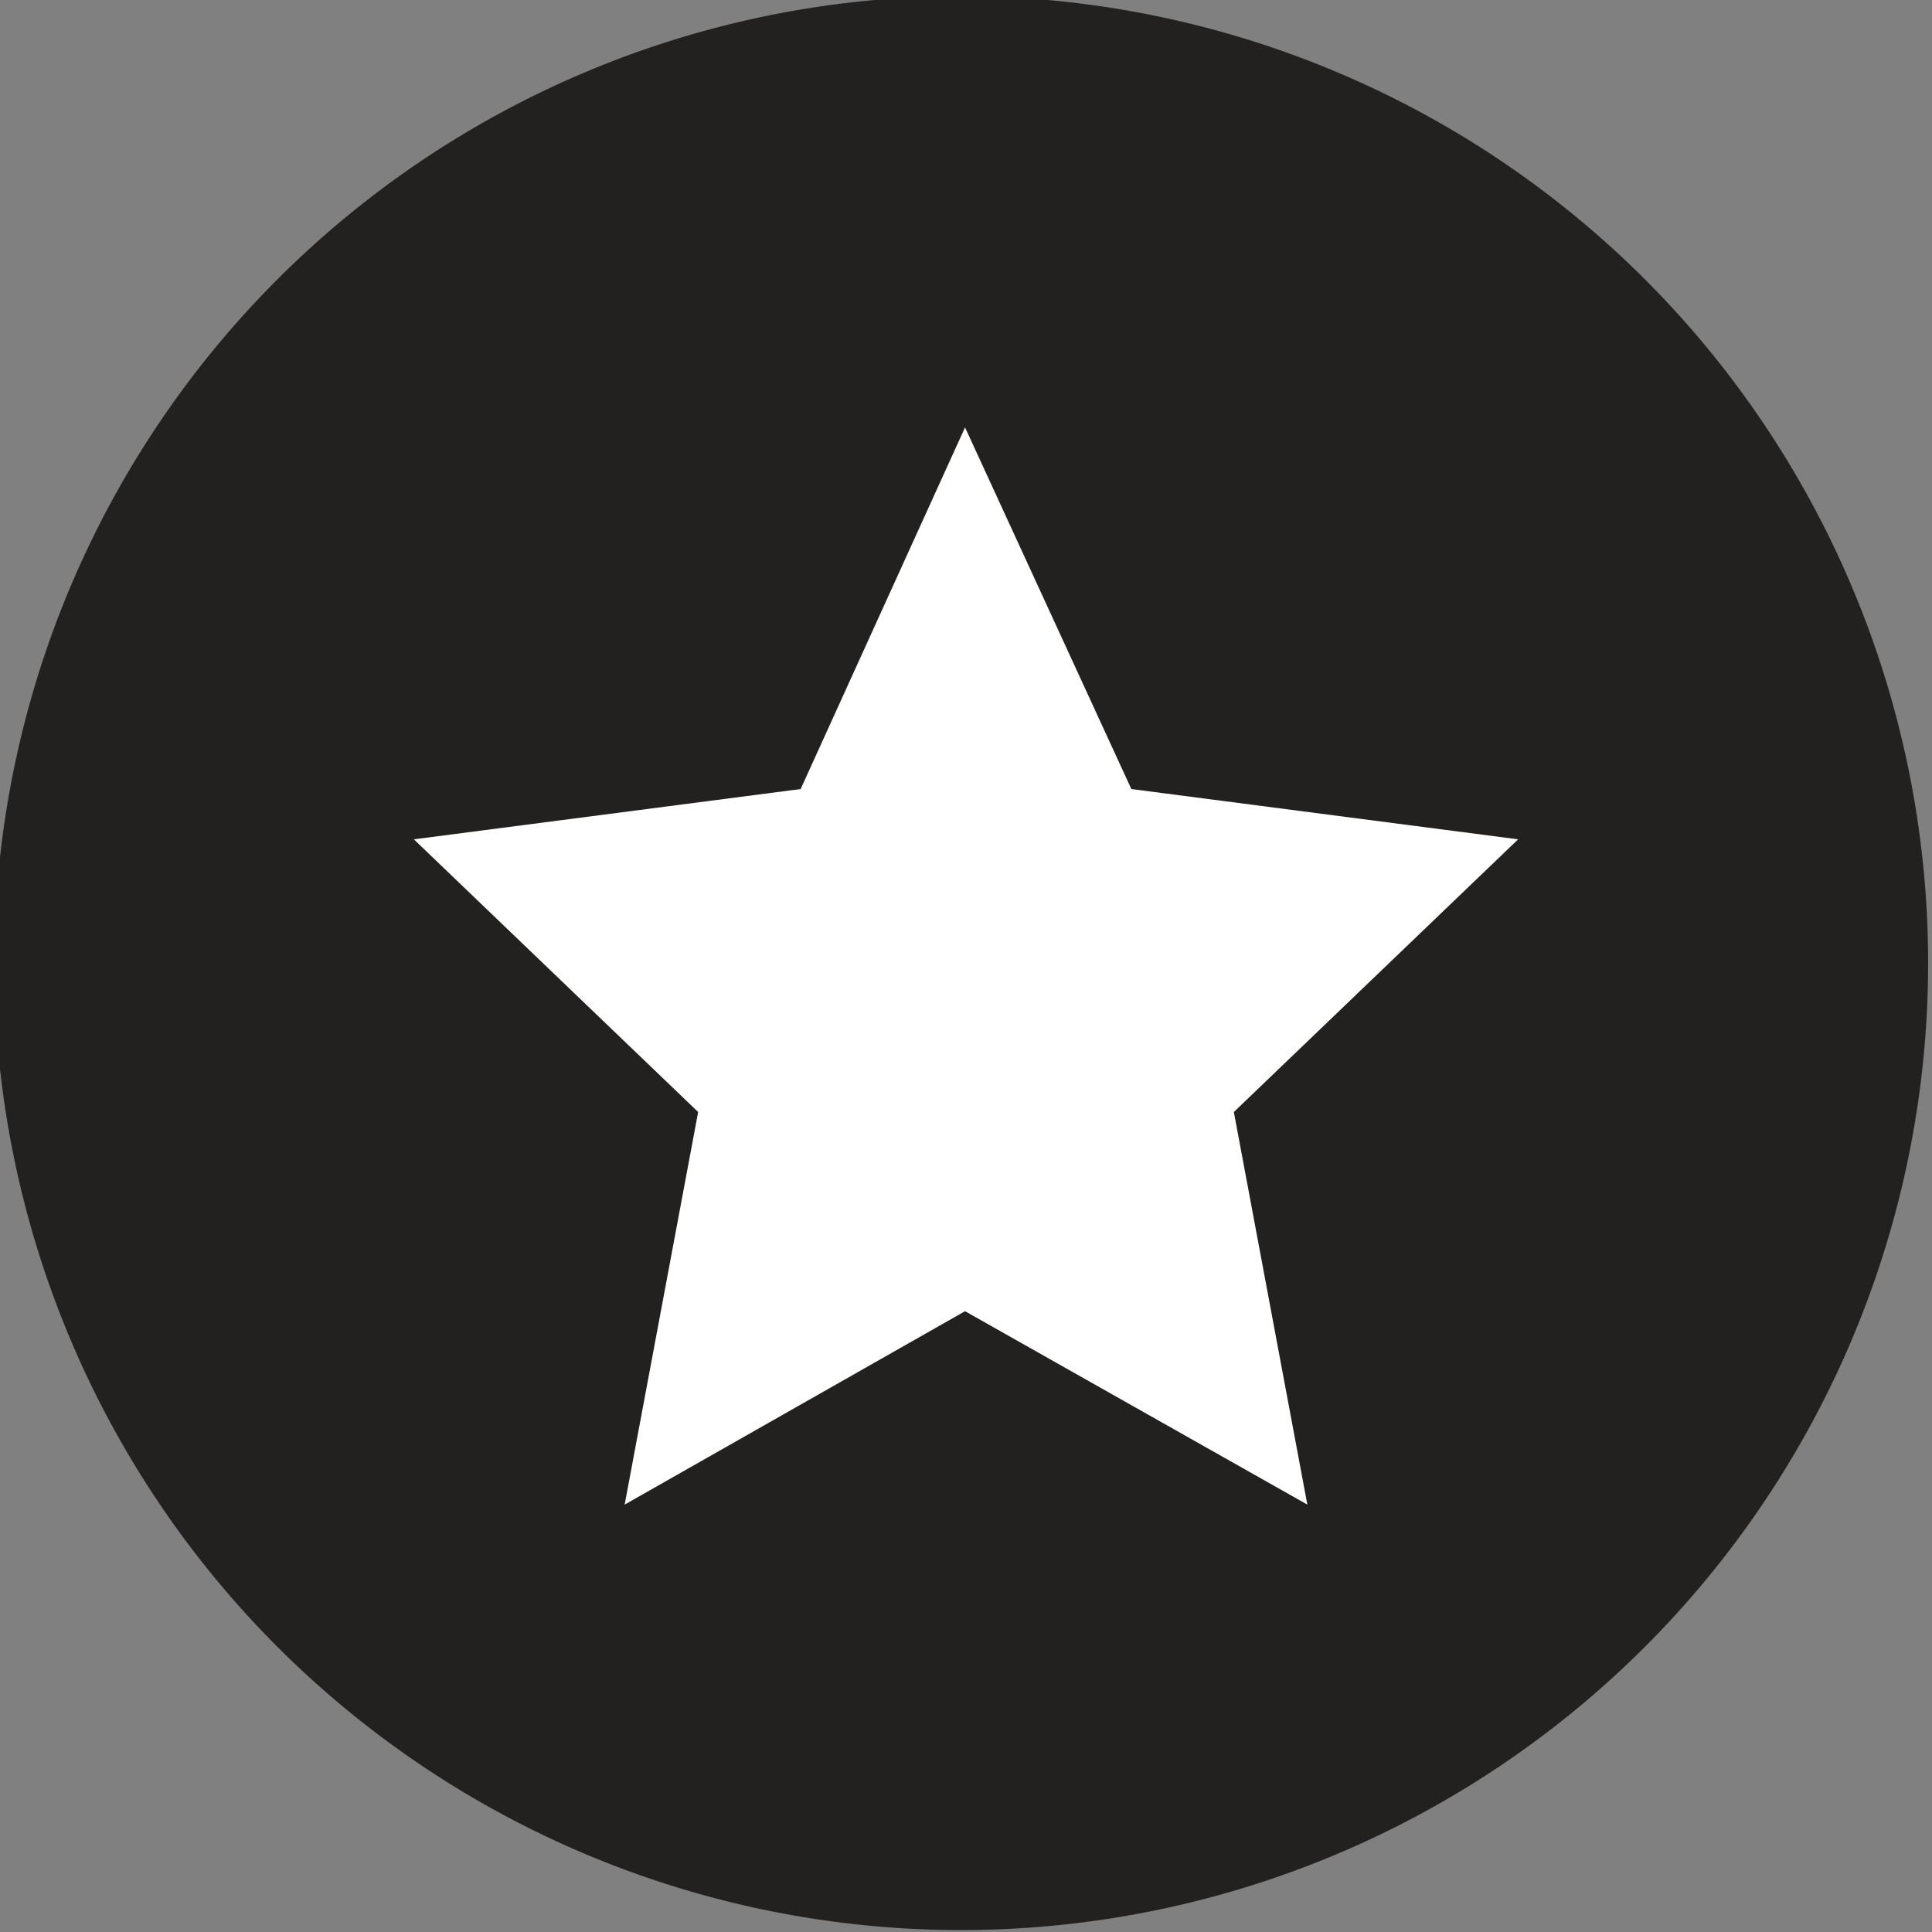
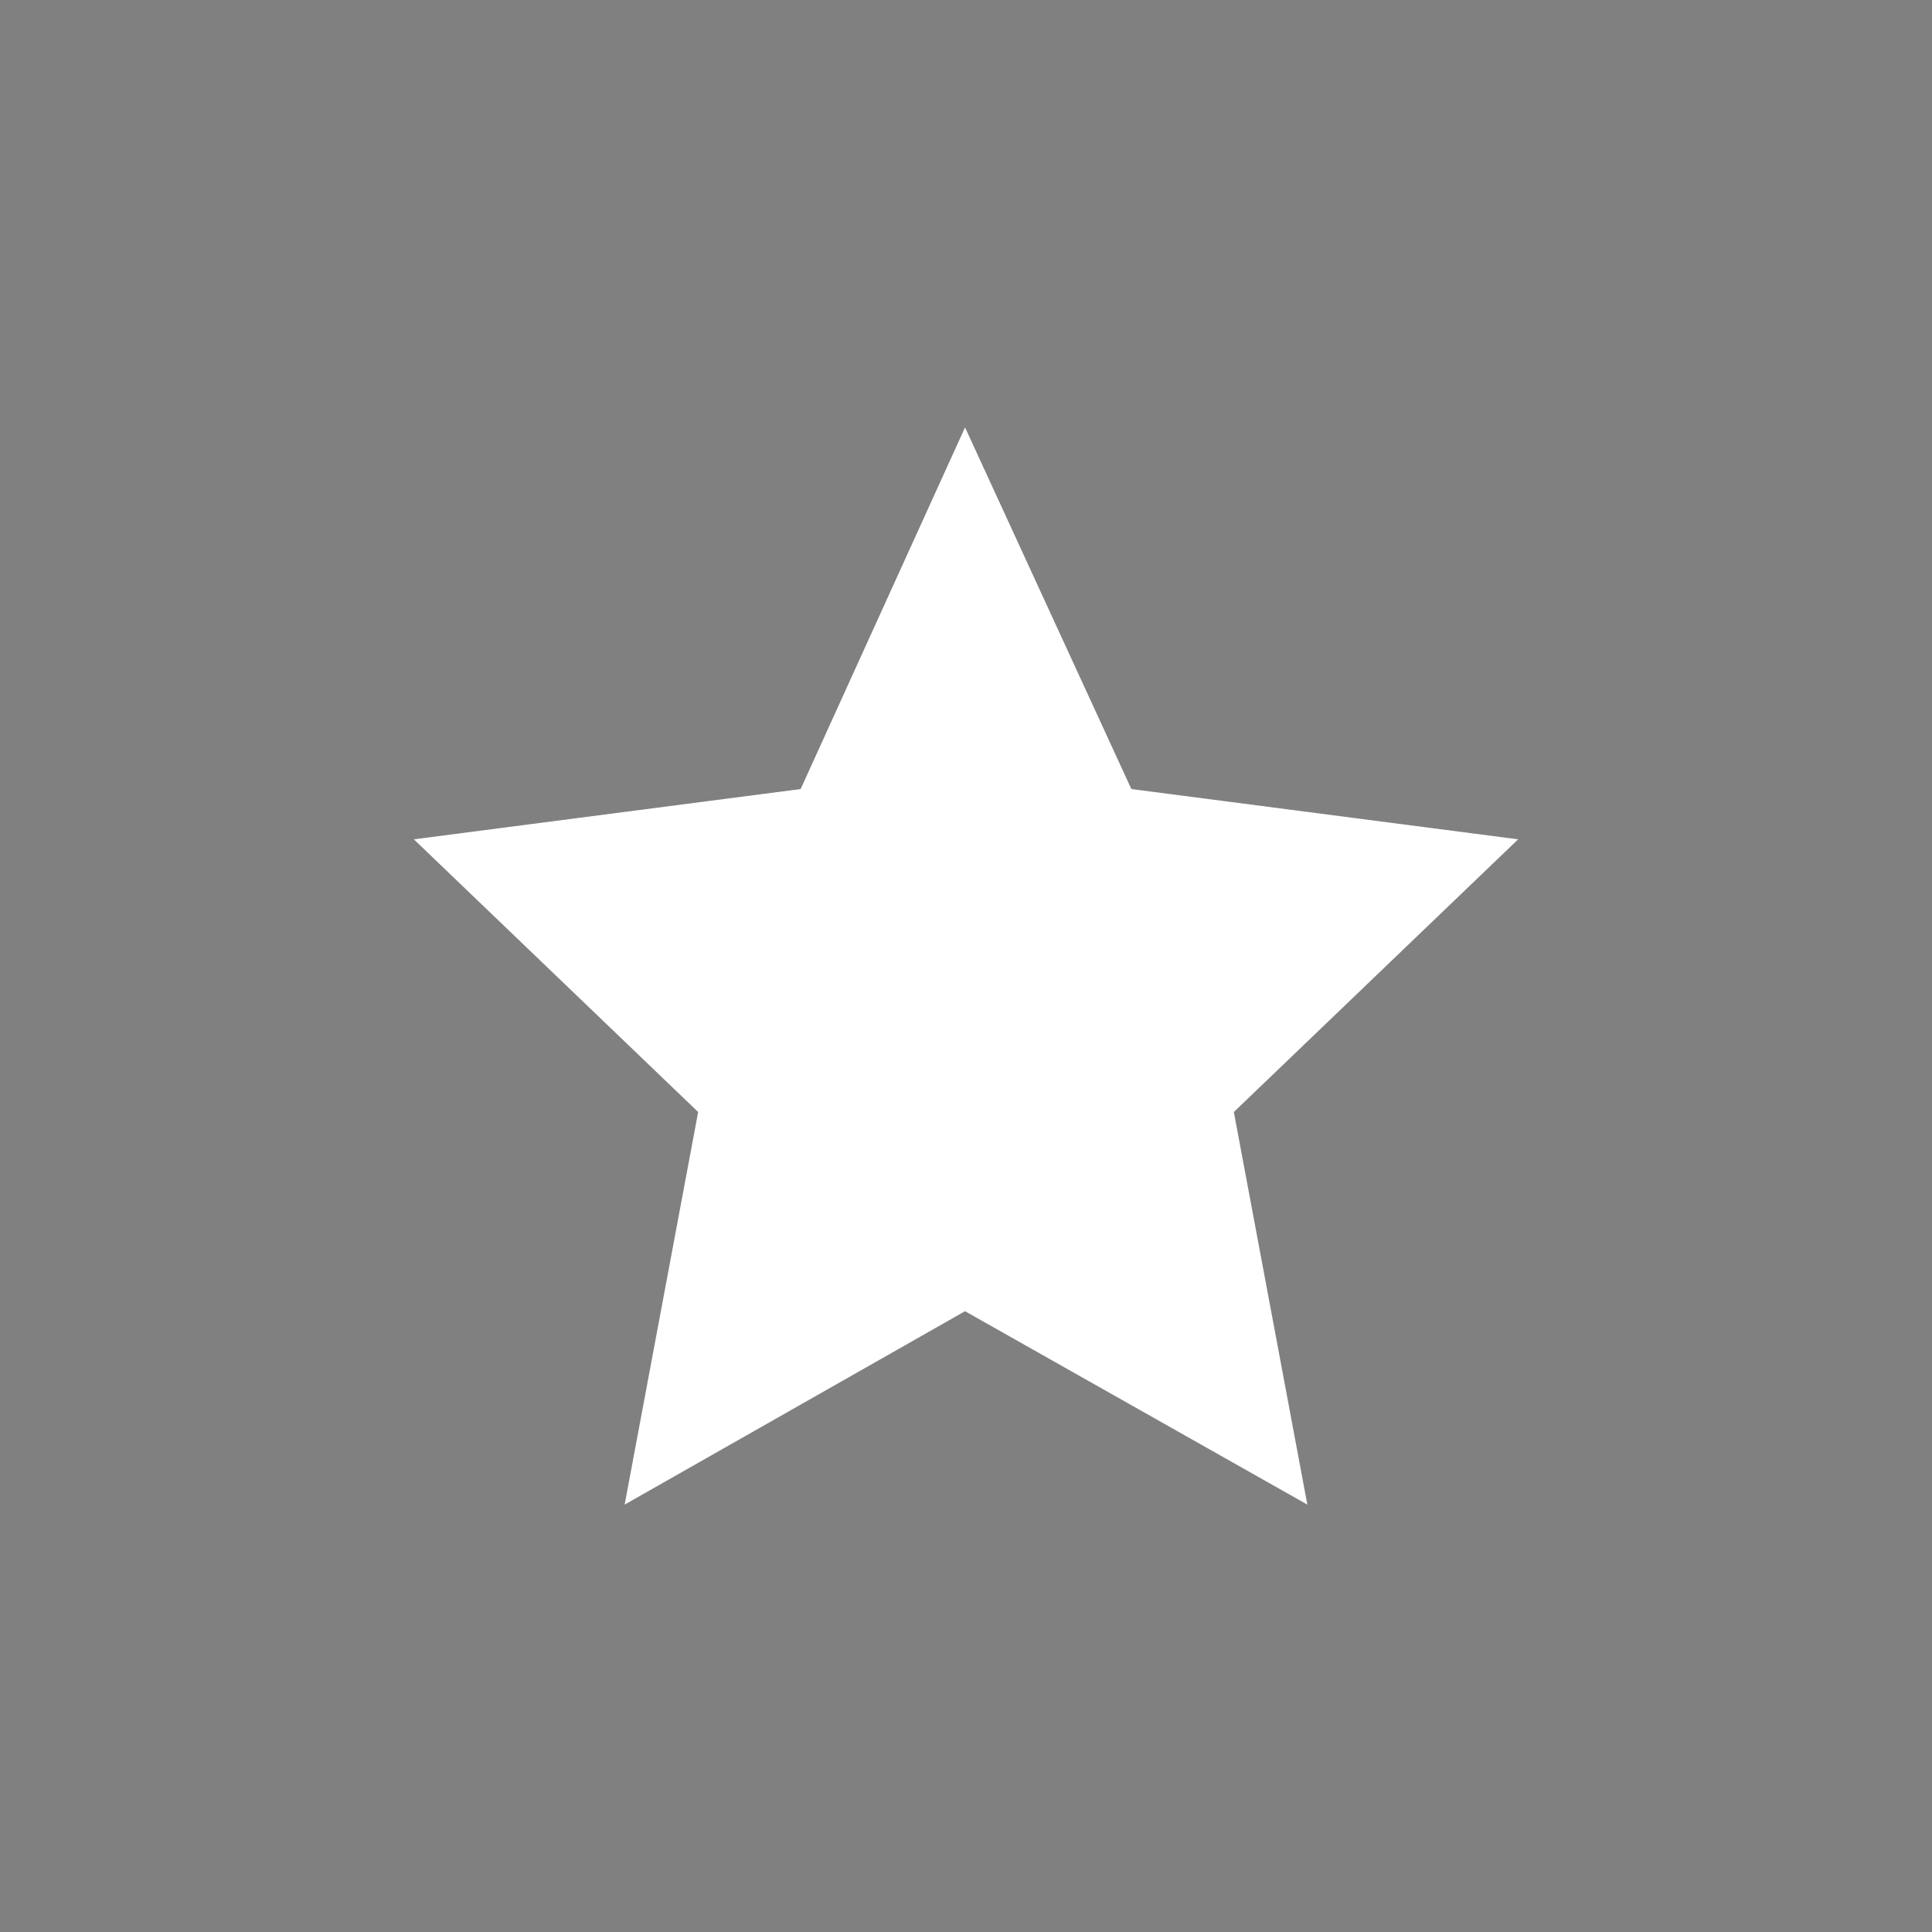
<svg xmlns="http://www.w3.org/2000/svg" id="Camada_1" data-name="Camada 1" viewBox="0 0 9.99 9.99">
  <rect x="0" y="0" width="9.99" height="9.99" fill="#808080" stroke="none" />
  <defs>
    <style>.cls-1{fill:#232020;}.cls-2{fill:#fff;}</style>
  </defs>
  <title>i-finaldesemana</title>
-   <path class="cls-1" d="M297,425.69a5,5,0,1,0-5-5,5,5,0,0,0,5,5" transform="translate(-292.03 -415.71)" />
  <polygon class="cls-2" points="4.99 2.21 4.14 4.08 2.14 4.34 3.61 5.75 3.23 7.78 4.99 6.78 6.76 7.78 6.38 5.75 7.85 4.34 5.85 4.08 4.99 2.21" />
</svg>